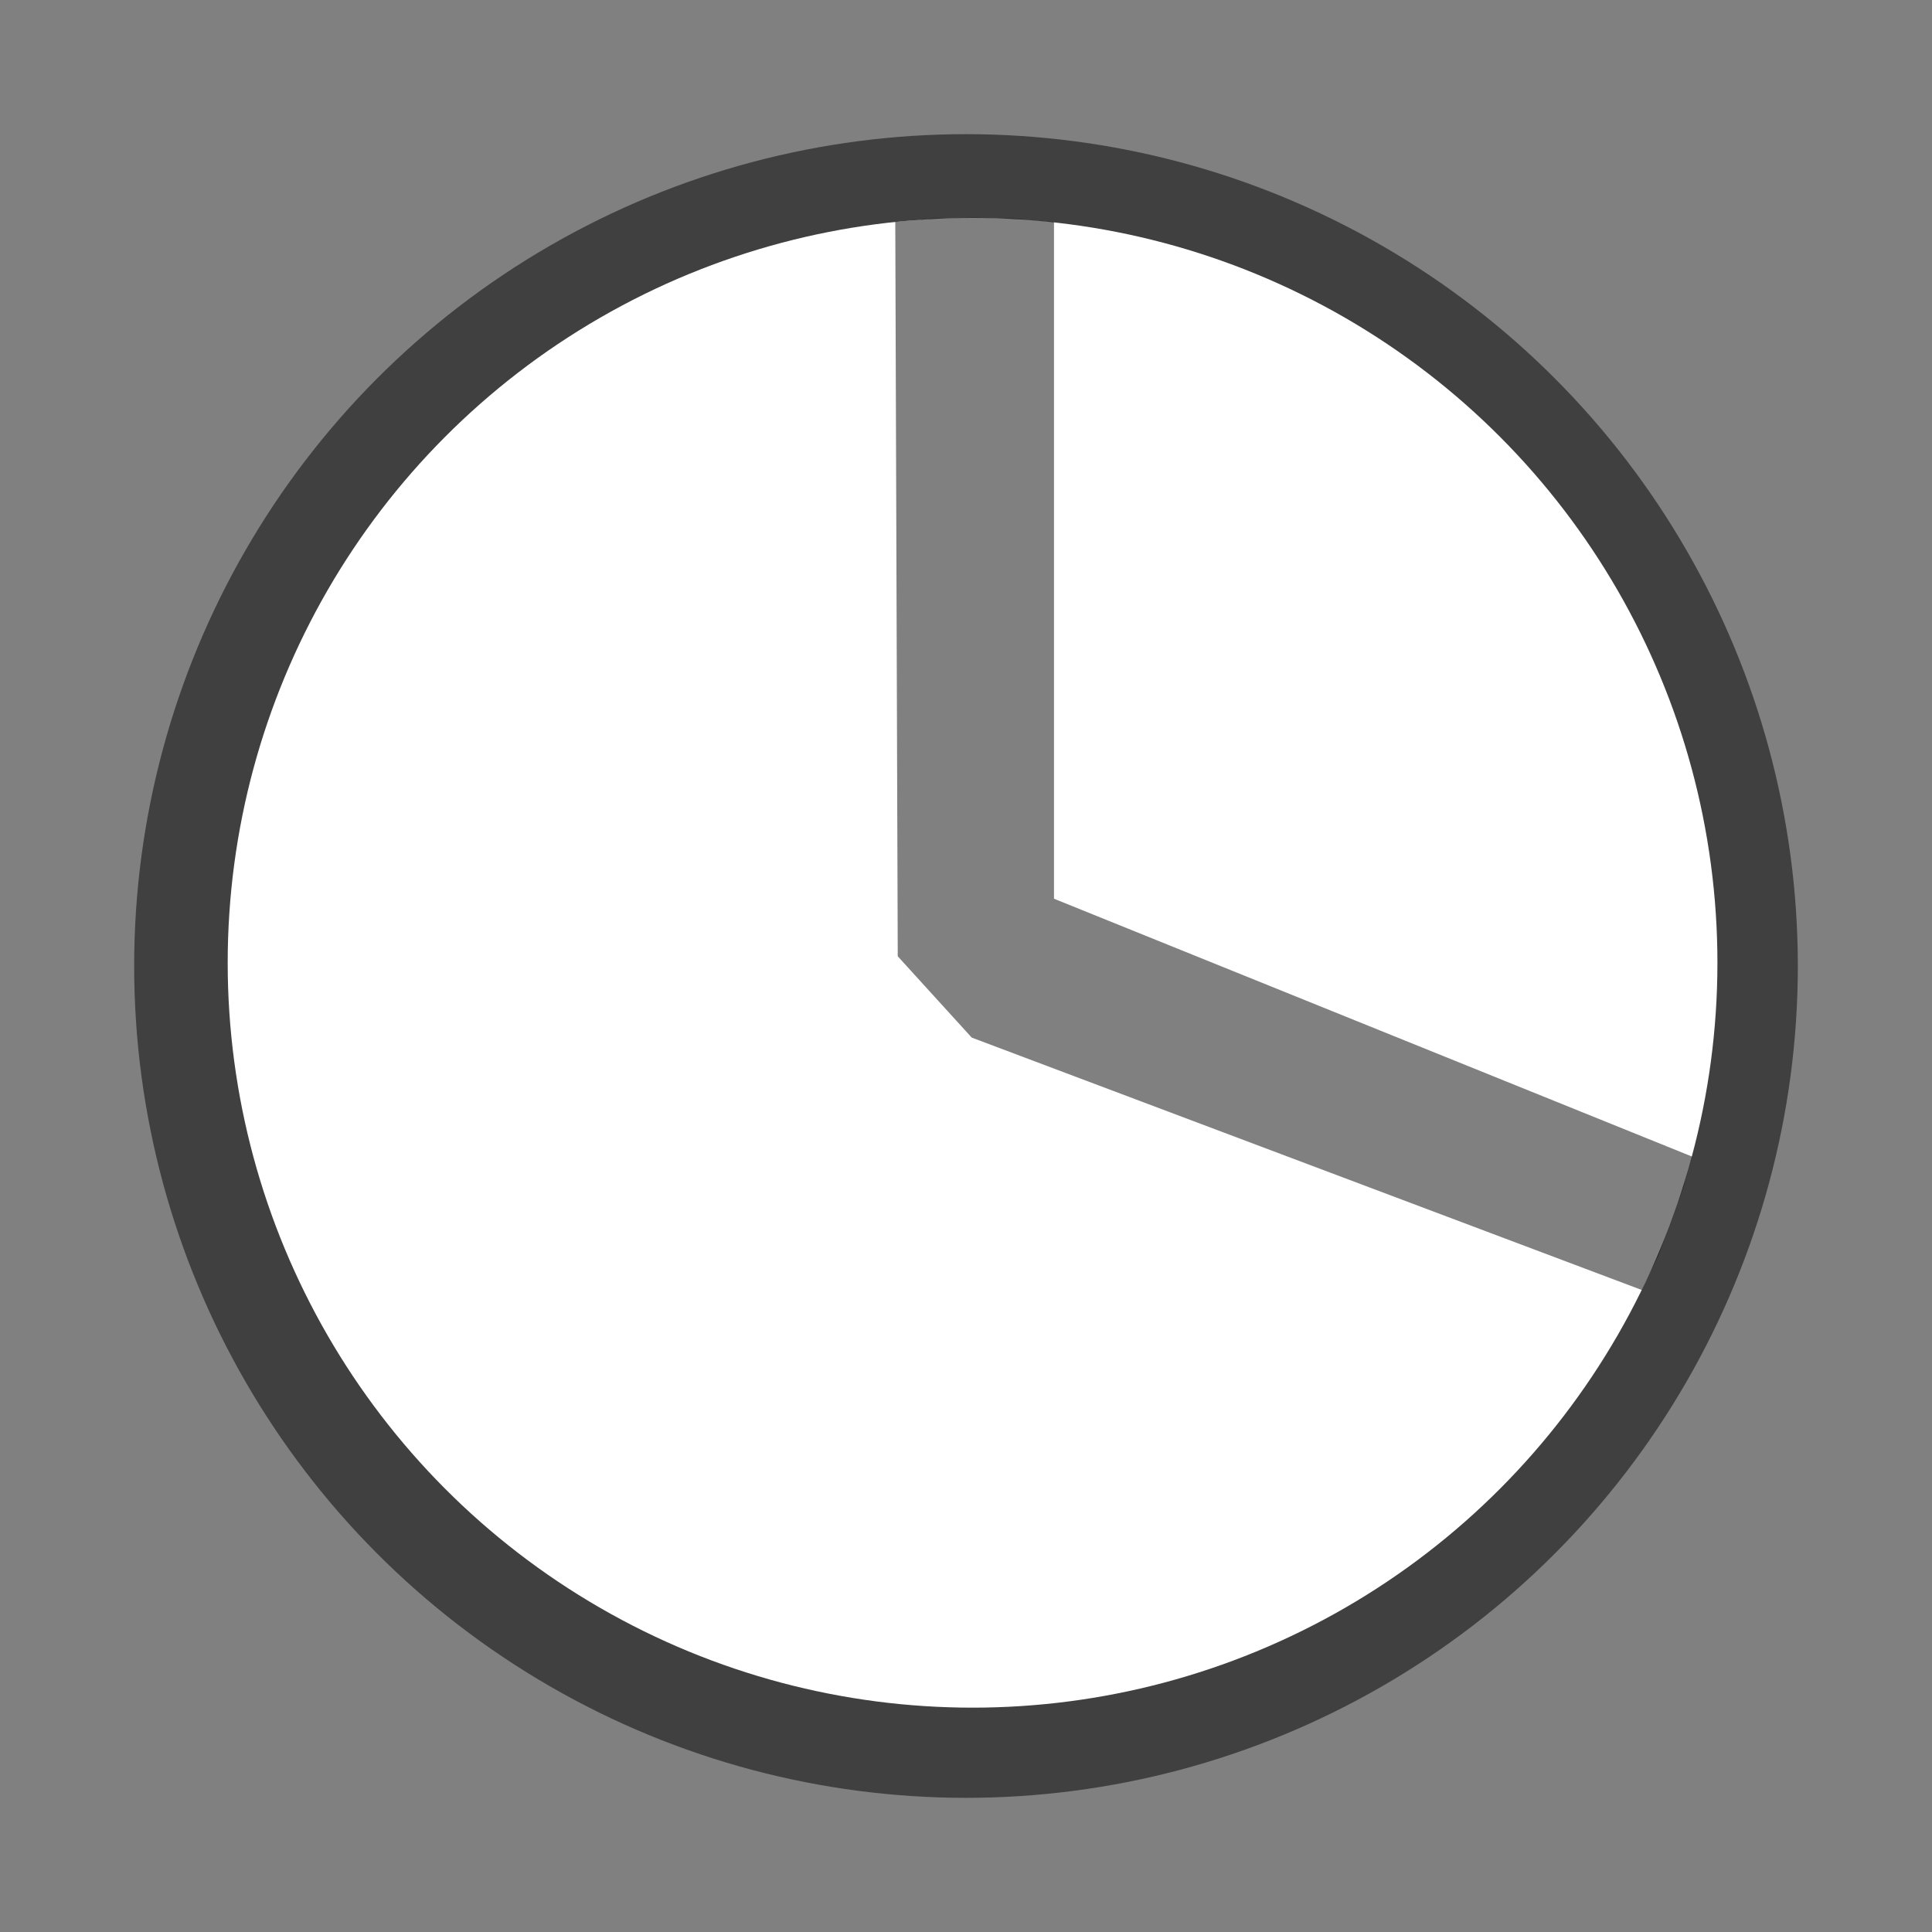
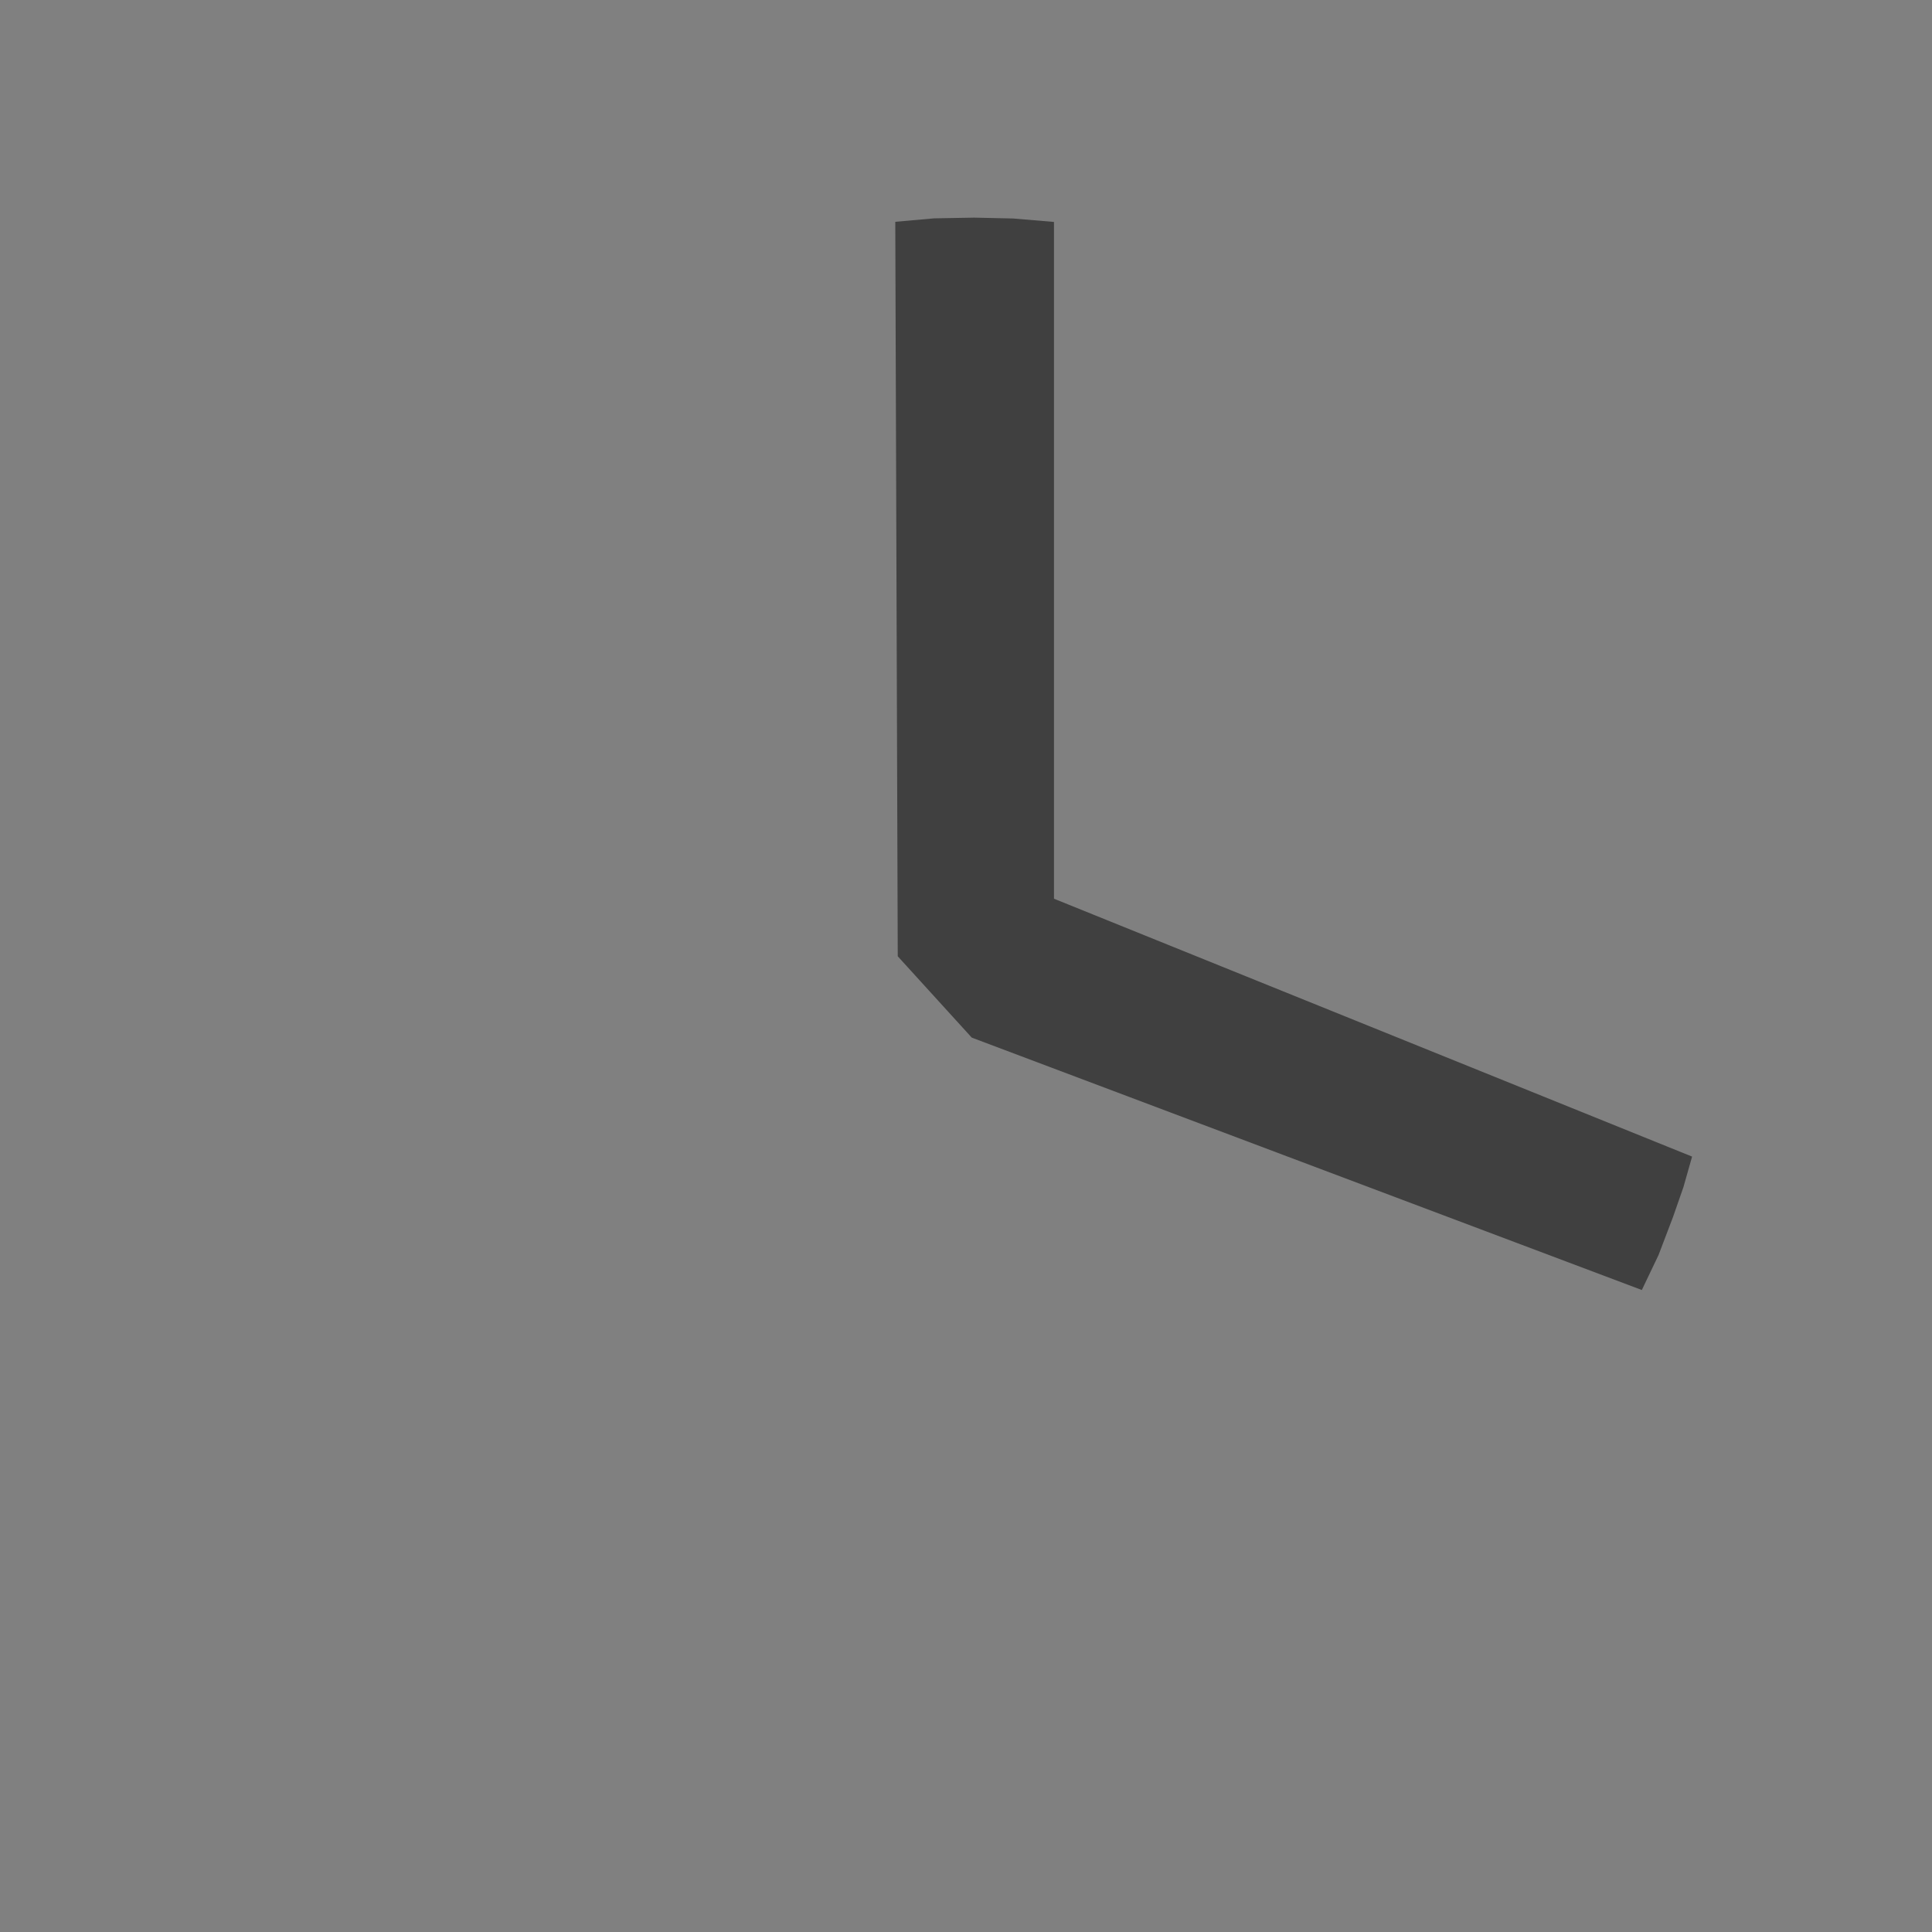
<svg xmlns="http://www.w3.org/2000/svg" xmlns:ns1="http://sodipodi.sourceforge.net/DTD/sodipodi-0.dtd" xmlns:ns2="http://www.inkscape.org/namespaces/inkscape" version="1.1" id="svg1" width="144" height="144" viewBox="0 0 144 144" ns1:docname="tool_part.svg" ns2:version="1.3.1 (91b66b0783, 2023-11-16, custom)" ns2:export-filename="tool_part.png" ns2:export-xdpi="96" ns2:export-ydpi="96">
  <rect x="0" y="0" width="144" height="144" fill="#808080" stroke="none" />
  <defs id="defs1" />
  <ns1:namedview id="namedview1" pagecolor="#9a9a9a" bordercolor="#000000" borderopacity="0.25" ns2:showpageshadow="2" ns2:pageopacity="0.0" ns2:pagecheckerboard="true" ns2:deskcolor="#d1d1d1" ns2:zoom="2.9166667" ns2:cx="53.142857" ns2:cy="101.14286" ns2:window-width="1920" ns2:window-height="1014" ns2:window-x="0" ns2:window-y="0" ns2:window-maximized="1" ns2:current-layer="g1" />
  <g ns2:groupmode="layer" ns2:label="Image" id="g1">
-     <circle style="fill:#000000;fill-opacity:0.5;stroke-width:0.997" id="path41475" cx="72" cy="72" r="62" />
-     <circle style="fill:#ffffff" id="path1" cx="72.489" cy="71.761" r="55.518" />
    <g id="g1-5" />
    <path style="fill:#000000;fill-opacity:0.498" d="m 66.729,16.532 2.882,-0.257 3,-0.054 2.904,0.064 3.043,0.257 v 50.443 l 47.561,19.221 -0.647,2.28 -0.778,2.231 -1.075,2.824 L 122.372,96.15 72.428,77.337 66.913,71.276 Z" id="path2" ns1:nodetypes="cccccccccccccc" />
  </g>
</svg>